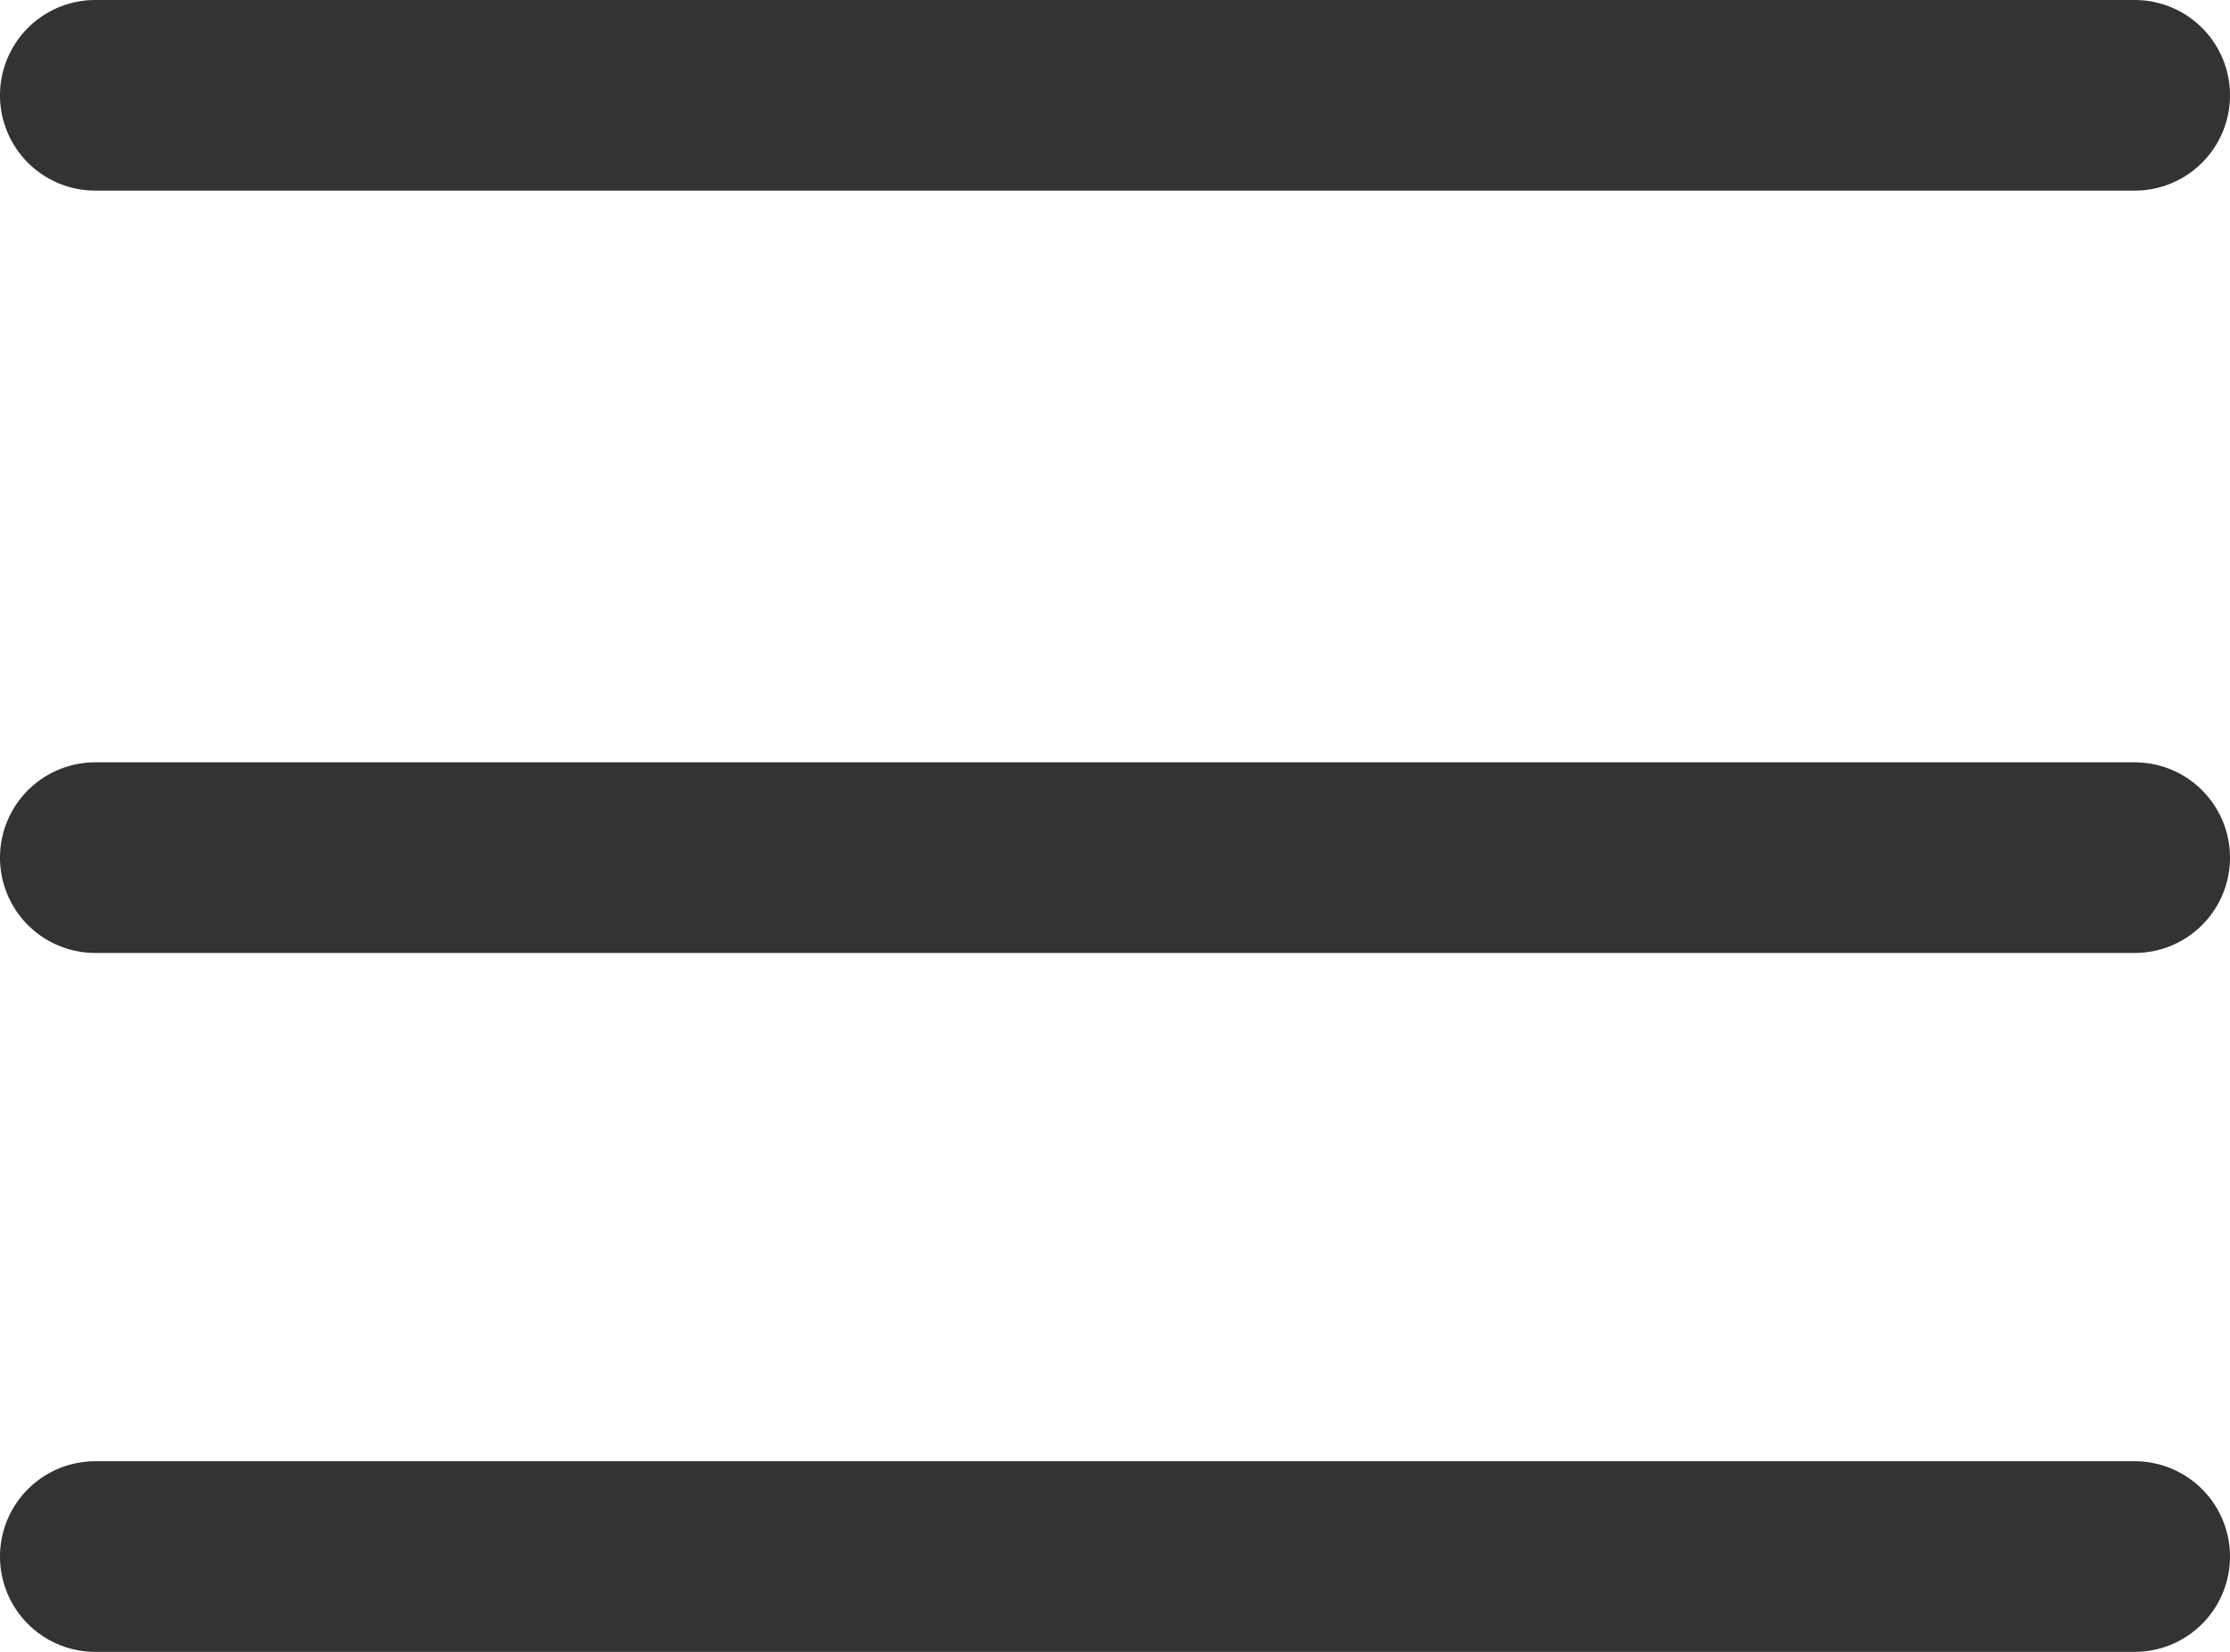
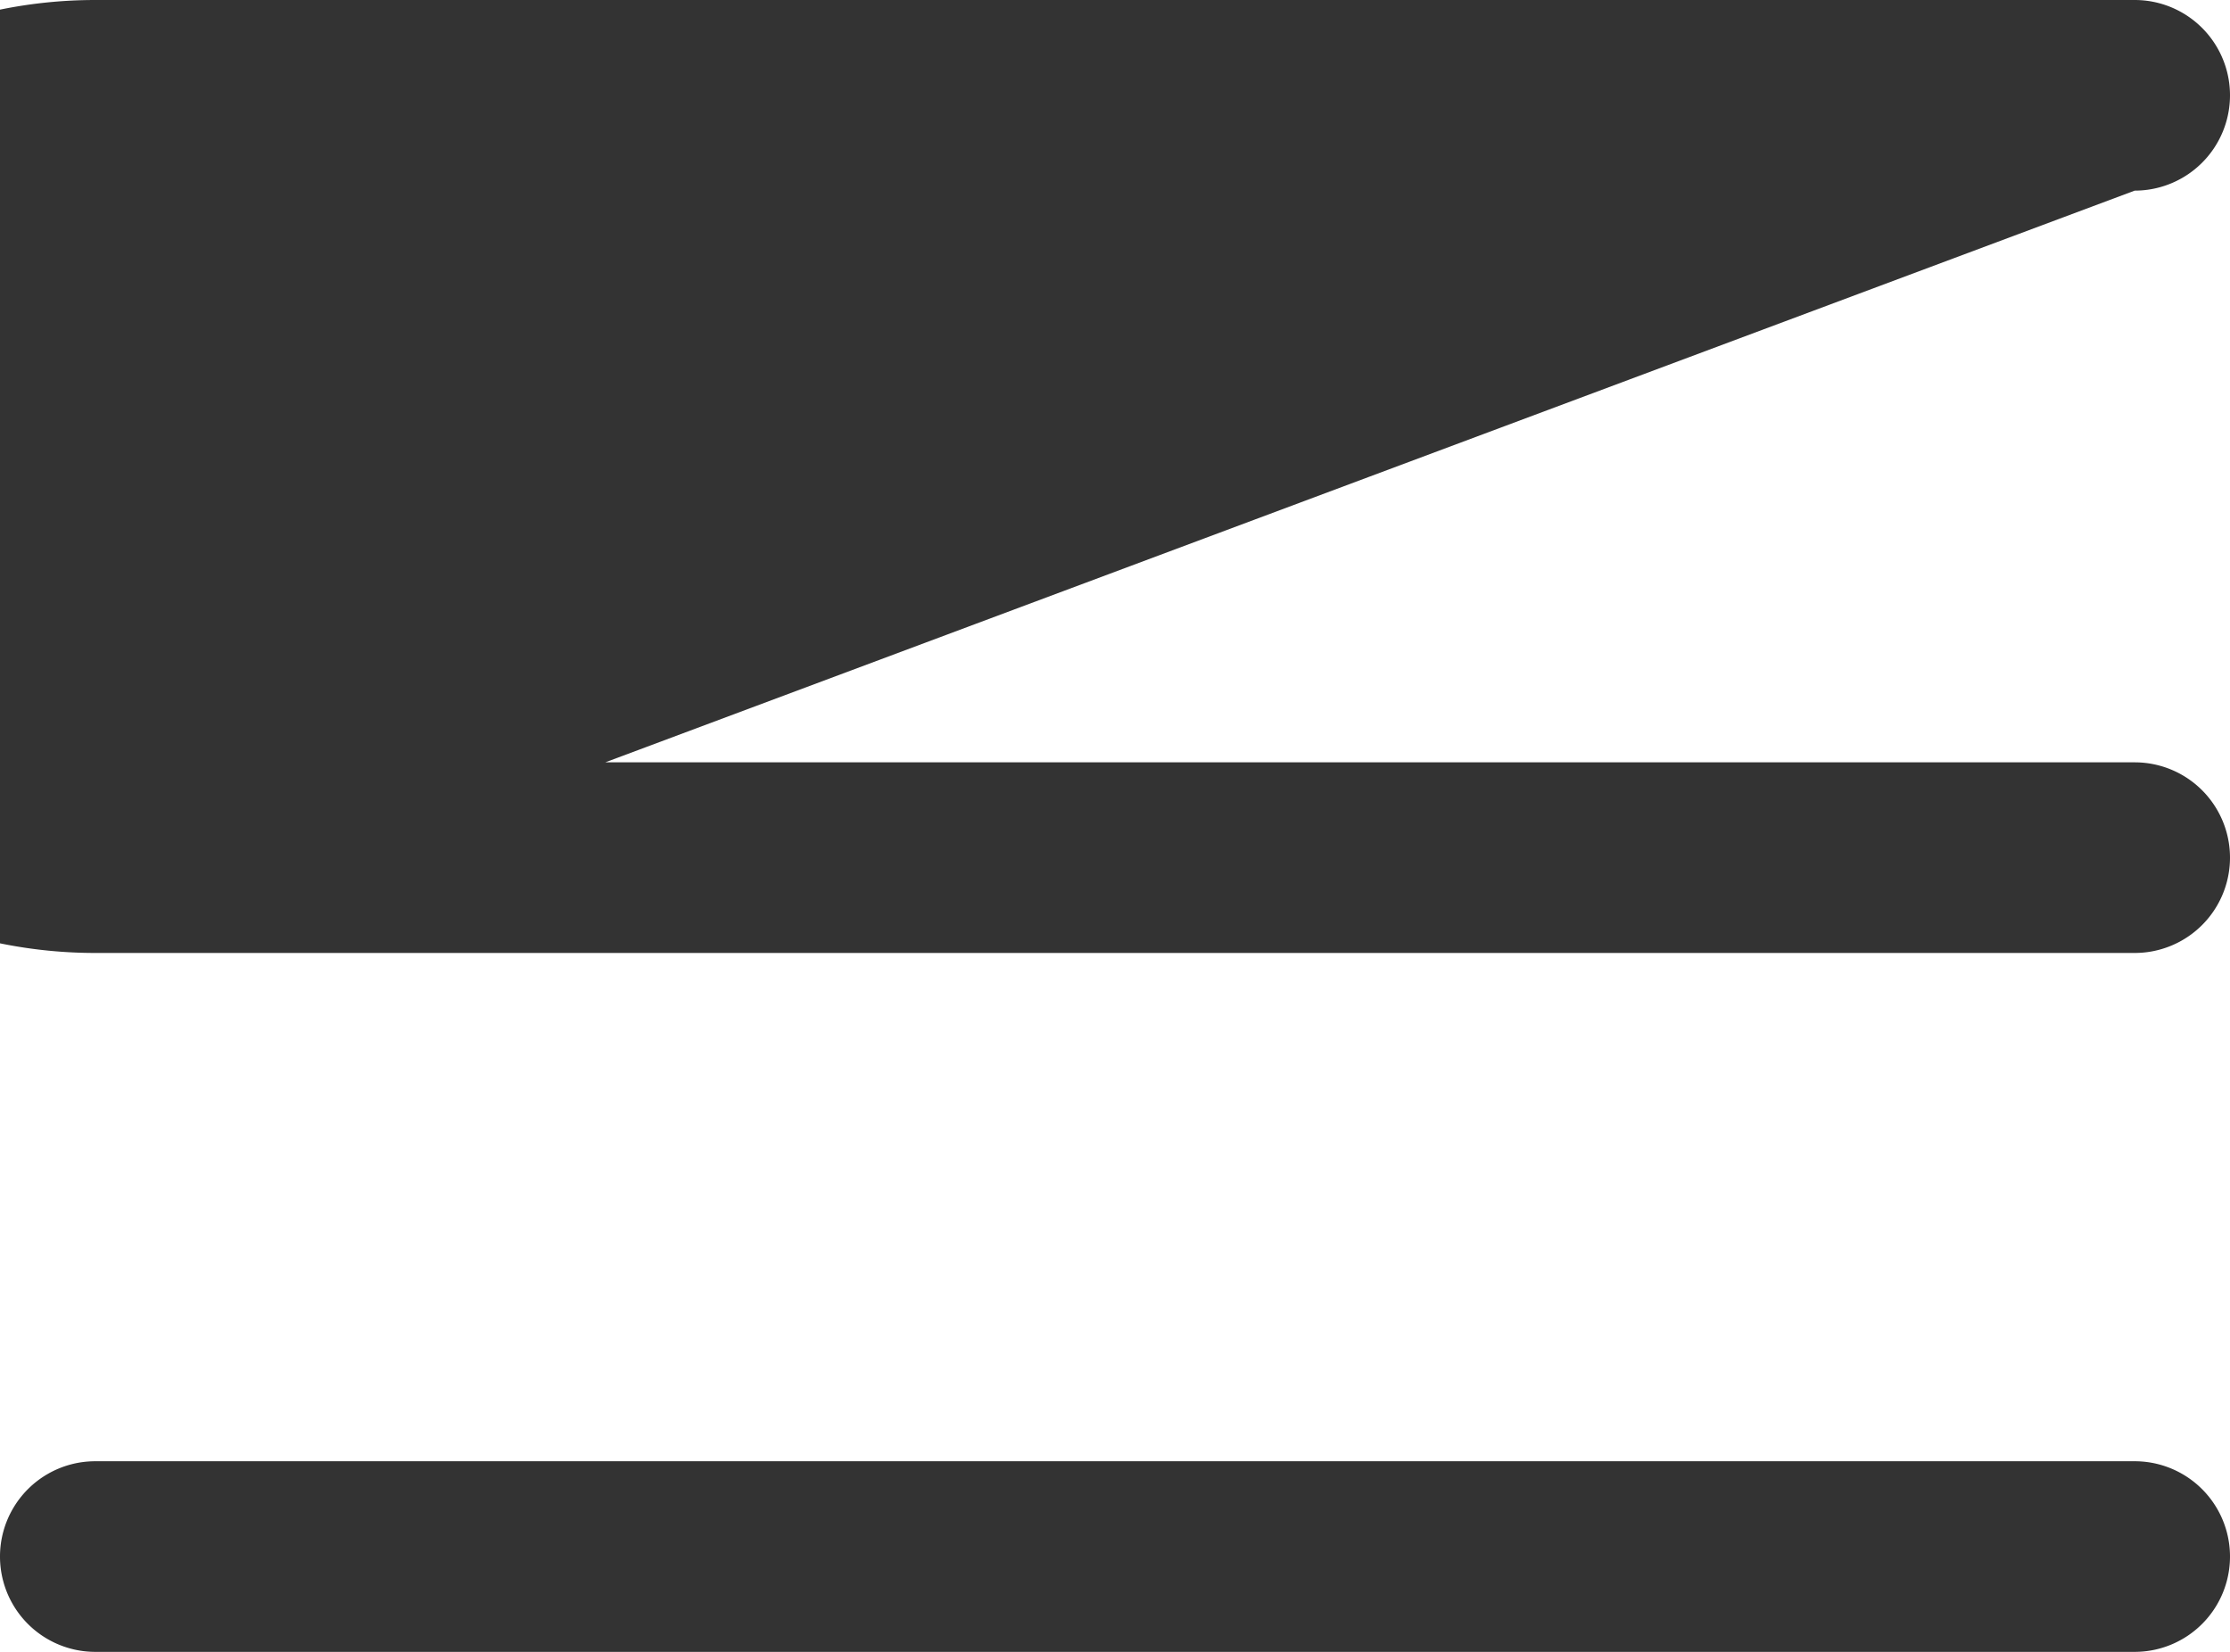
<svg xmlns="http://www.w3.org/2000/svg" width="27" height="20" viewBox="0 0 27 20">
  <g id="icon-hamburger" transform="translate(-16 -104)">
-     <path id="Union_1" data-name="Union 1" d="M1.154,20a1.154,1.154,0,1,1,0-2.308H25.846a1.154,1.154,0,0,1,0,2.308Zm0-8.462a1.154,1.154,0,1,1,0-2.308H25.846a1.154,1.154,0,0,1,0,2.308Zm0-9.23A1.154,1.154,0,0,1,1.154,0H25.846a1.154,1.154,0,0,1,0,2.308Z" transform="translate(16 104)" fill="#333" />
+     <path id="Union_1" data-name="Union 1" d="M1.154,20a1.154,1.154,0,1,1,0-2.308H25.846a1.154,1.154,0,0,1,0,2.308Zm0-8.462a1.154,1.154,0,1,1,0-2.308H25.846a1.154,1.154,0,0,1,0,2.308ZA1.154,1.154,0,0,1,1.154,0H25.846a1.154,1.154,0,0,1,0,2.308Z" transform="translate(16 104)" fill="#333" />
  </g>
</svg>